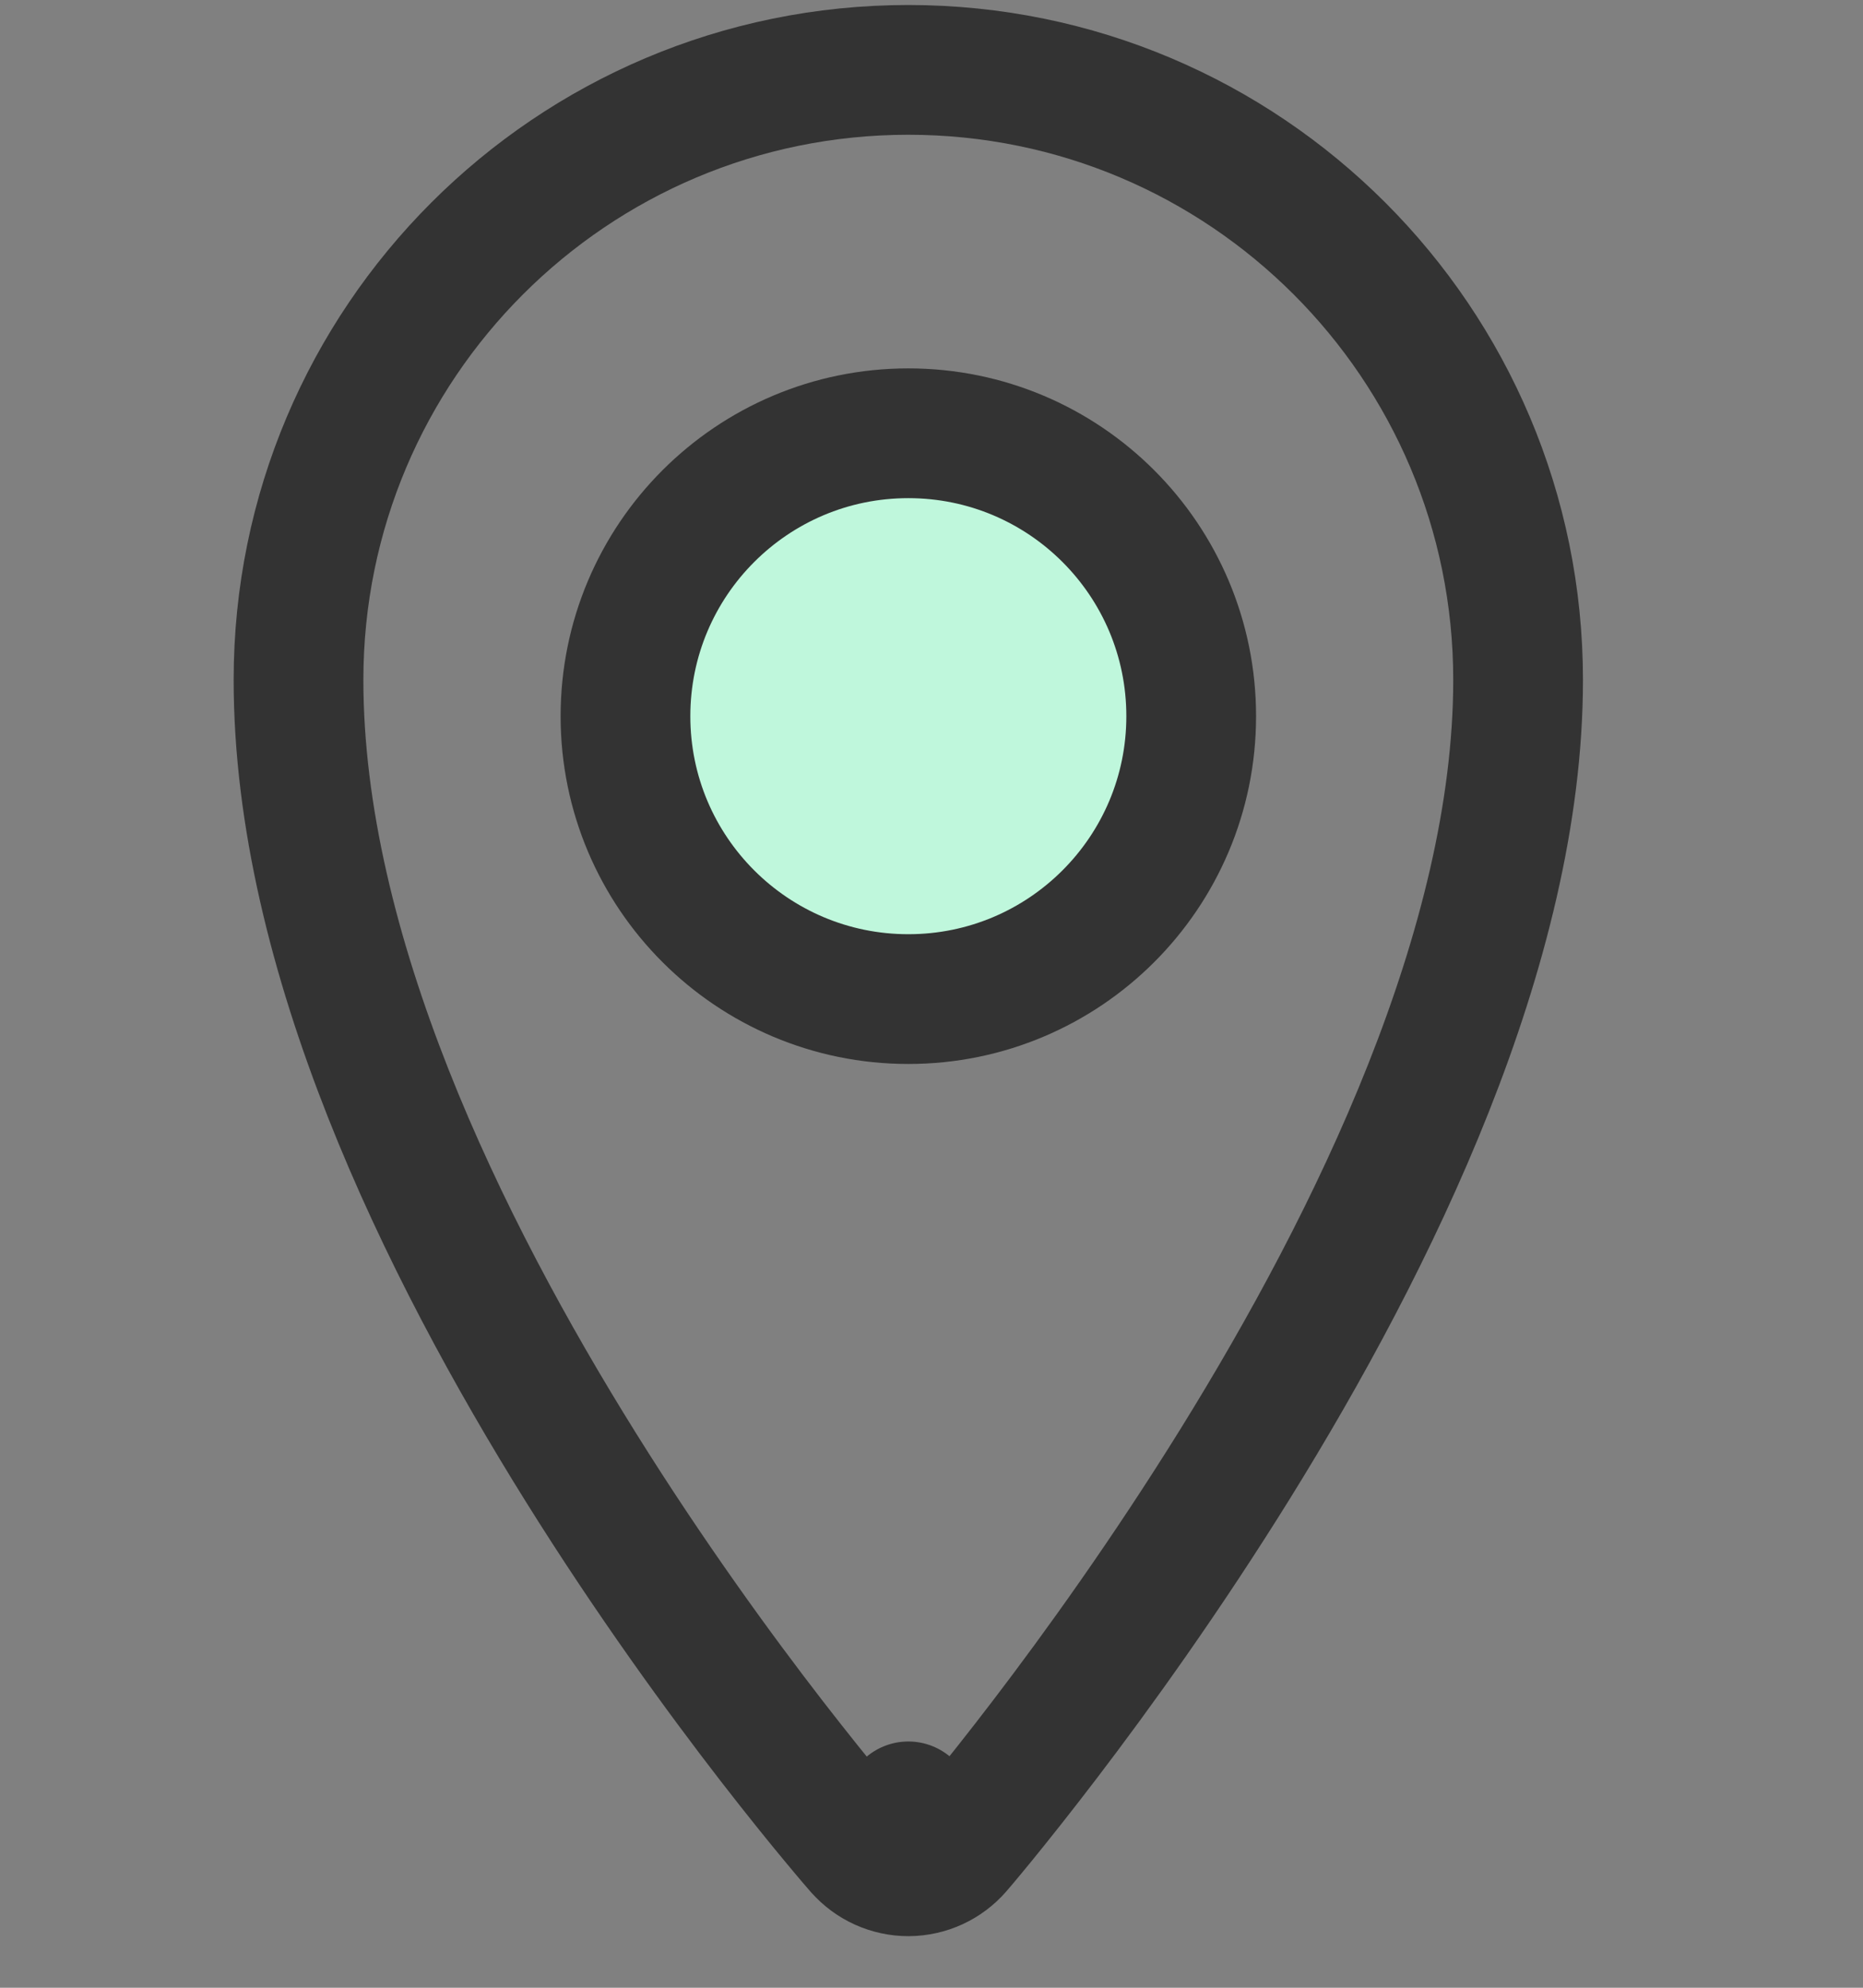
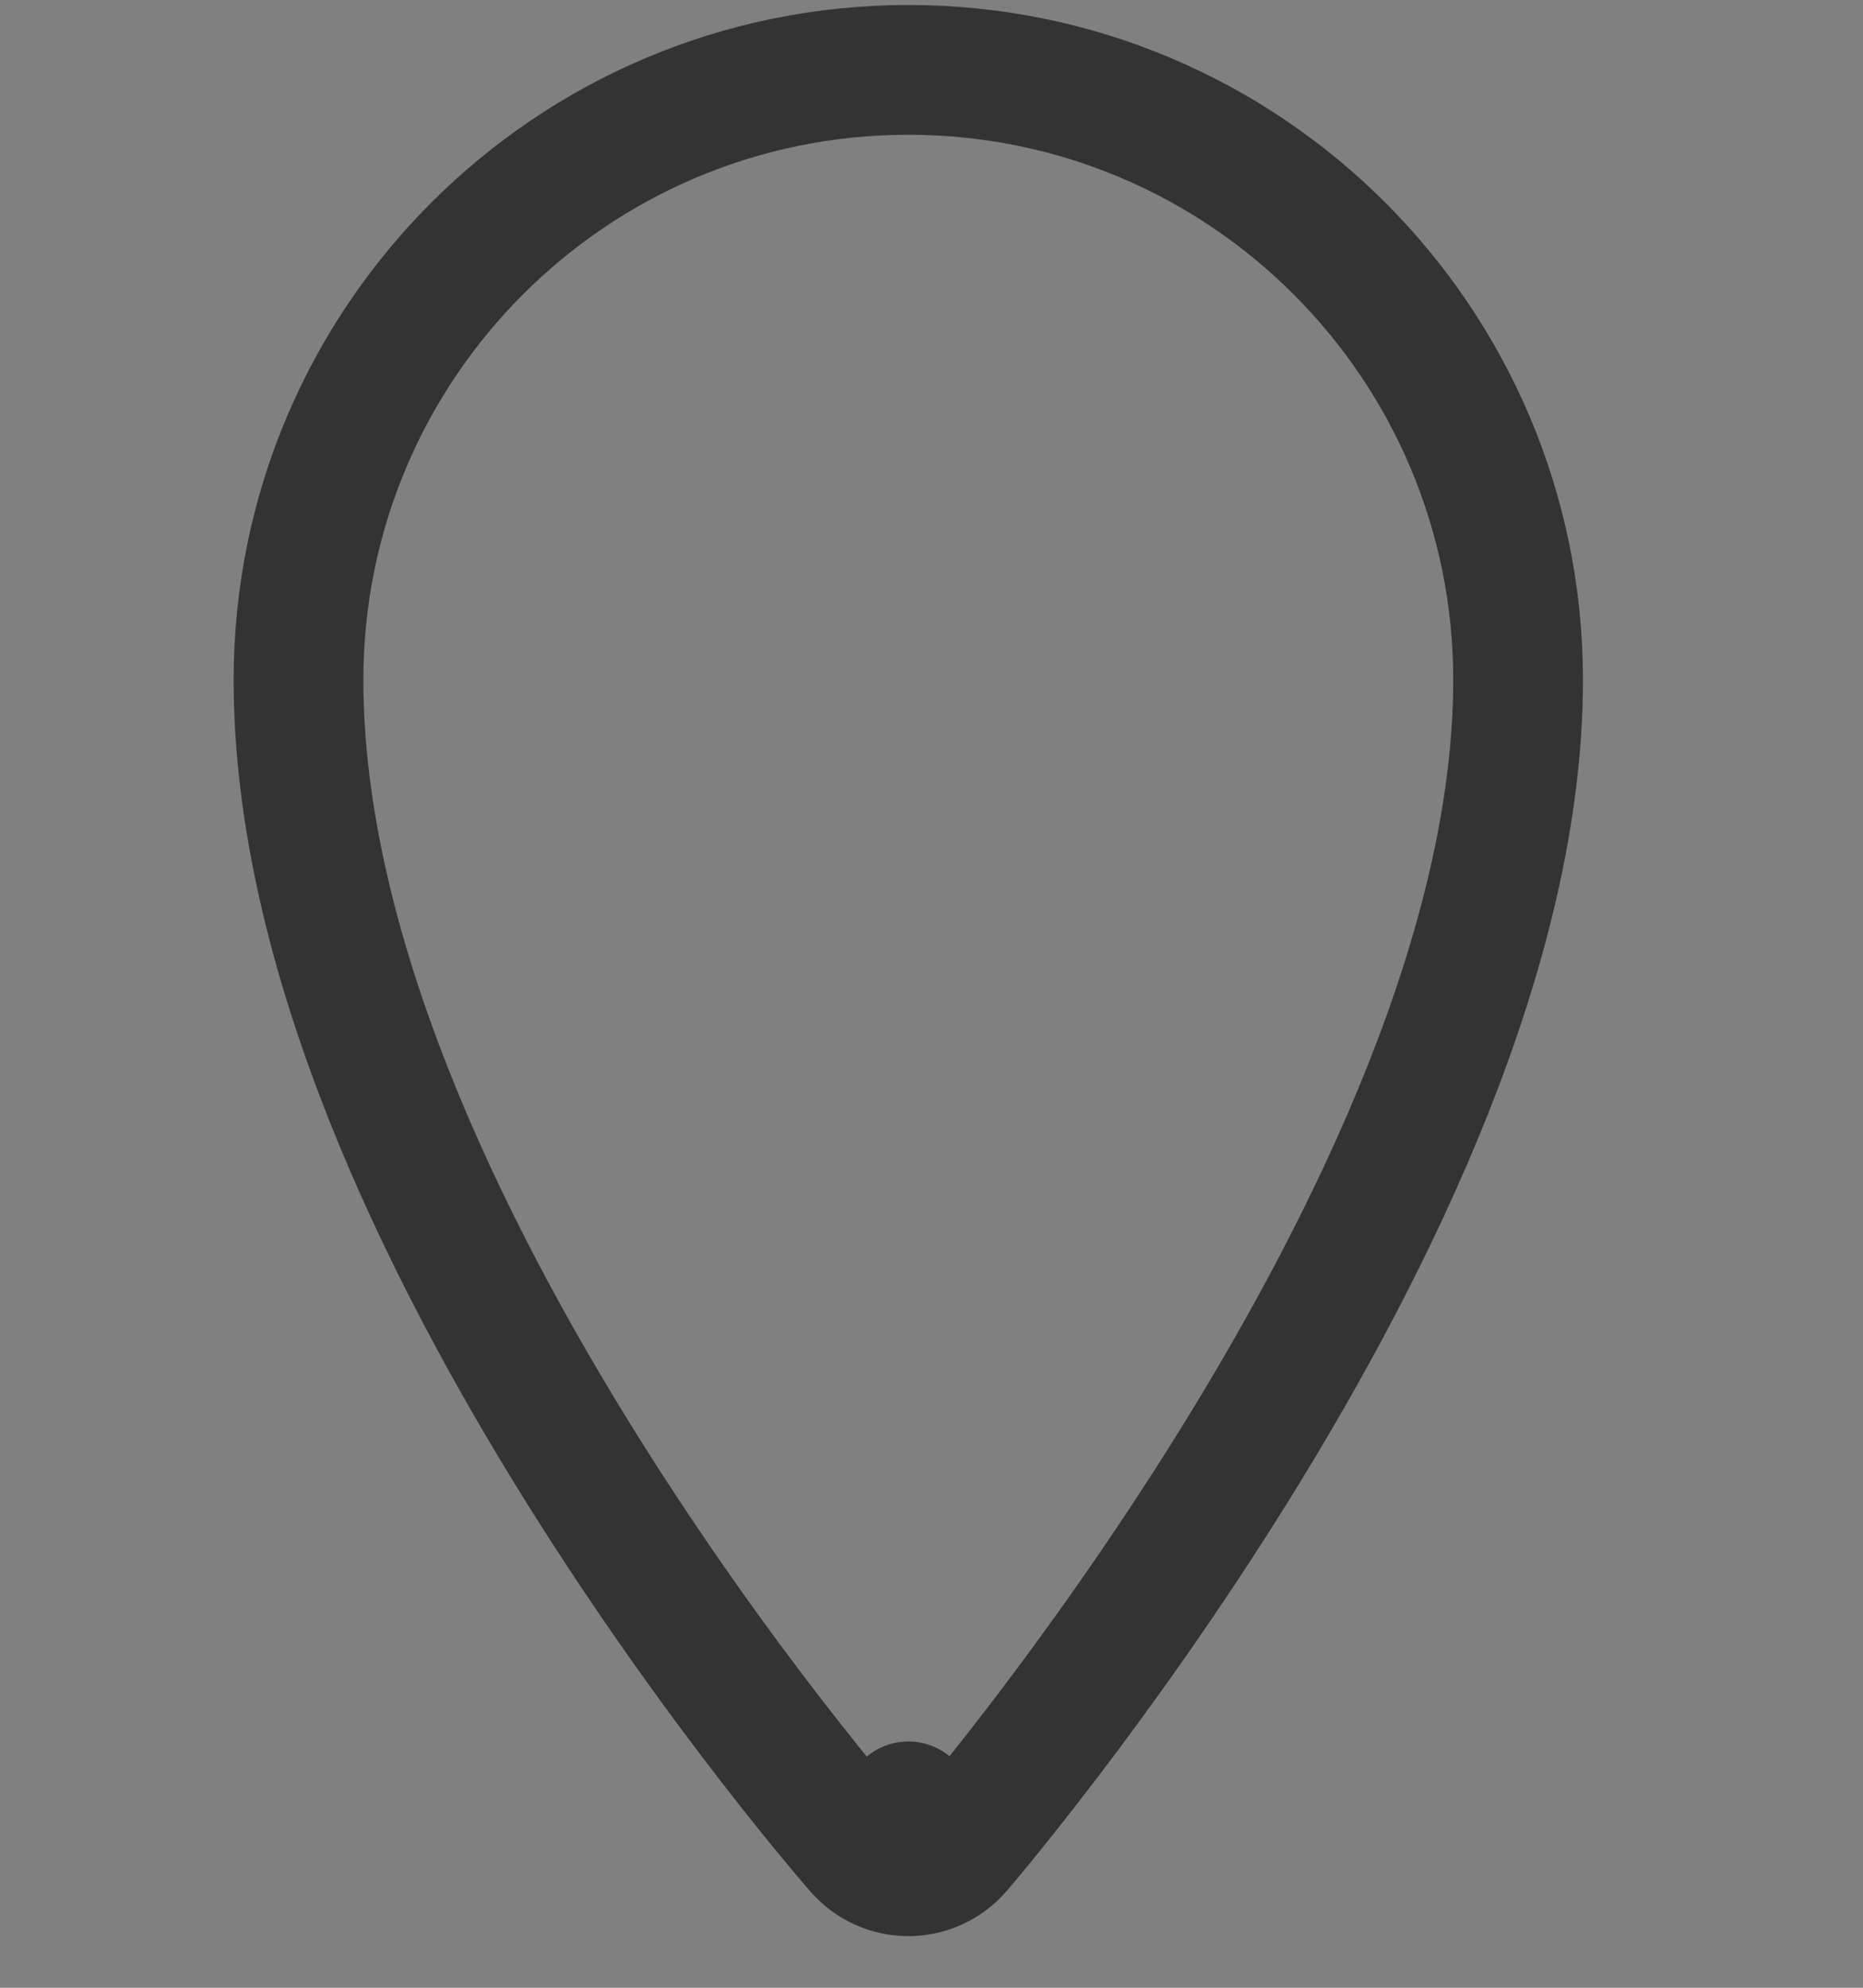
<svg xmlns="http://www.w3.org/2000/svg" width="30" height="32" viewBox="0 0 30 32" fill="none">
  <rect x="0" y="0" width="30" height="32" fill="#808080" stroke="none" />
  <path d="M14.627 29.08L13.842 29.769C14.041 29.996 14.329 30.126 14.631 30.125C14.934 30.123 15.22 29.991 15.418 29.762L14.627 29.08ZM14.627 29.08C15.418 29.762 15.418 29.762 15.418 29.762L15.419 29.761L15.42 29.759L15.426 29.752L15.447 29.728C15.465 29.706 15.491 29.676 15.525 29.636C15.592 29.556 15.69 29.439 15.813 29.288C16.059 28.986 16.409 28.548 16.828 27.999C17.666 26.901 18.783 25.352 19.902 23.547C22.108 19.988 24.446 15.238 24.446 10.945C24.446 5.521 20.05 1.125 14.627 1.125C9.203 1.125 4.807 5.521 4.807 10.945C4.807 15.331 7.143 20.079 9.353 23.621C10.473 25.415 11.591 26.948 12.429 28.031C12.849 28.573 13.199 29.005 13.446 29.302C13.569 29.451 13.667 29.566 13.734 29.645C13.768 29.684 13.794 29.715 13.812 29.735L13.833 29.76L13.839 29.766L13.841 29.768L13.841 29.769C13.842 29.769 13.842 29.769 14.627 29.08Z" stroke="#333333" stroke-width="2.089" stroke-miterlimit="10" stroke-linejoin="round" />
-   <path d="M14.627 16.084C17.143 16.084 19.182 14.045 19.182 11.53C19.182 9.014 17.143 6.975 14.627 6.975C12.112 6.975 10.072 9.014 10.072 11.53C10.072 14.045 12.112 16.084 14.627 16.084Z" fill="#BFF7DC" stroke="#333333" stroke-width="2.089" stroke-miterlimit="10" stroke-linejoin="round" />
</svg>